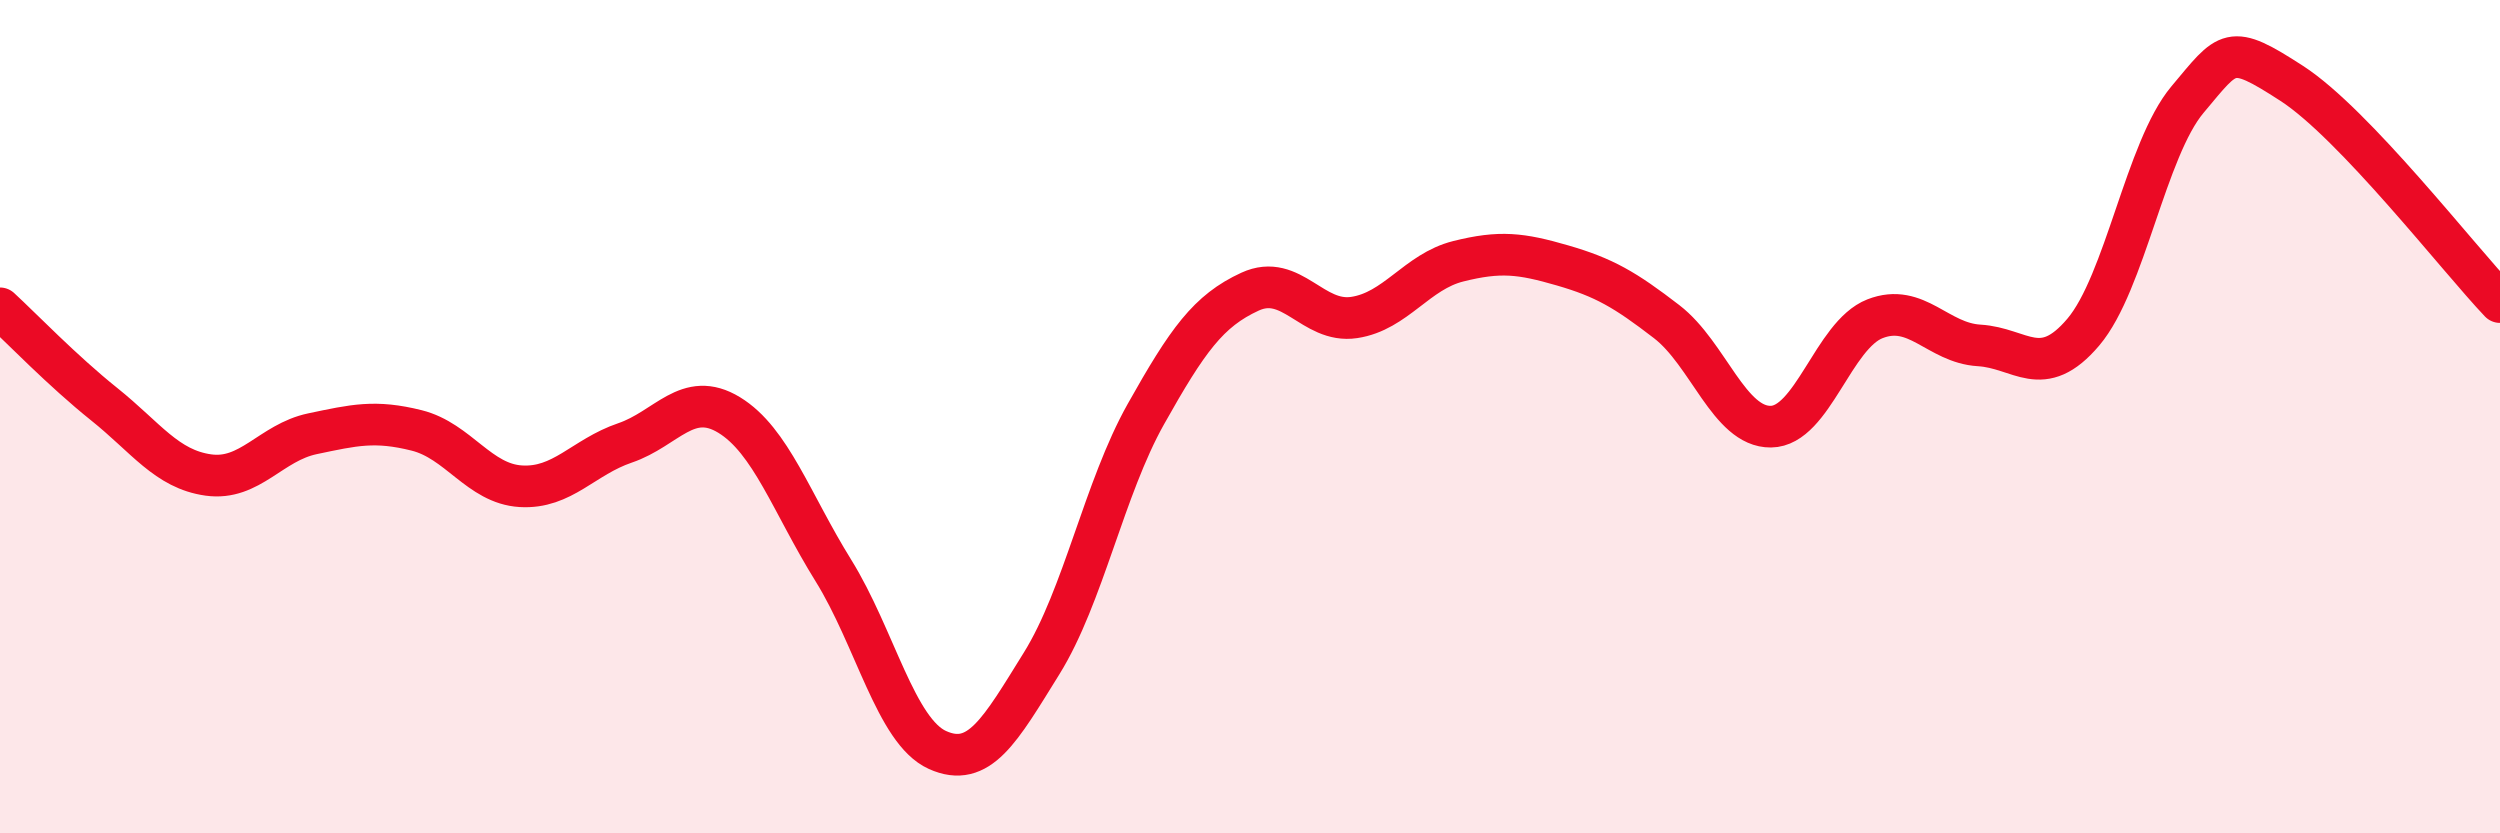
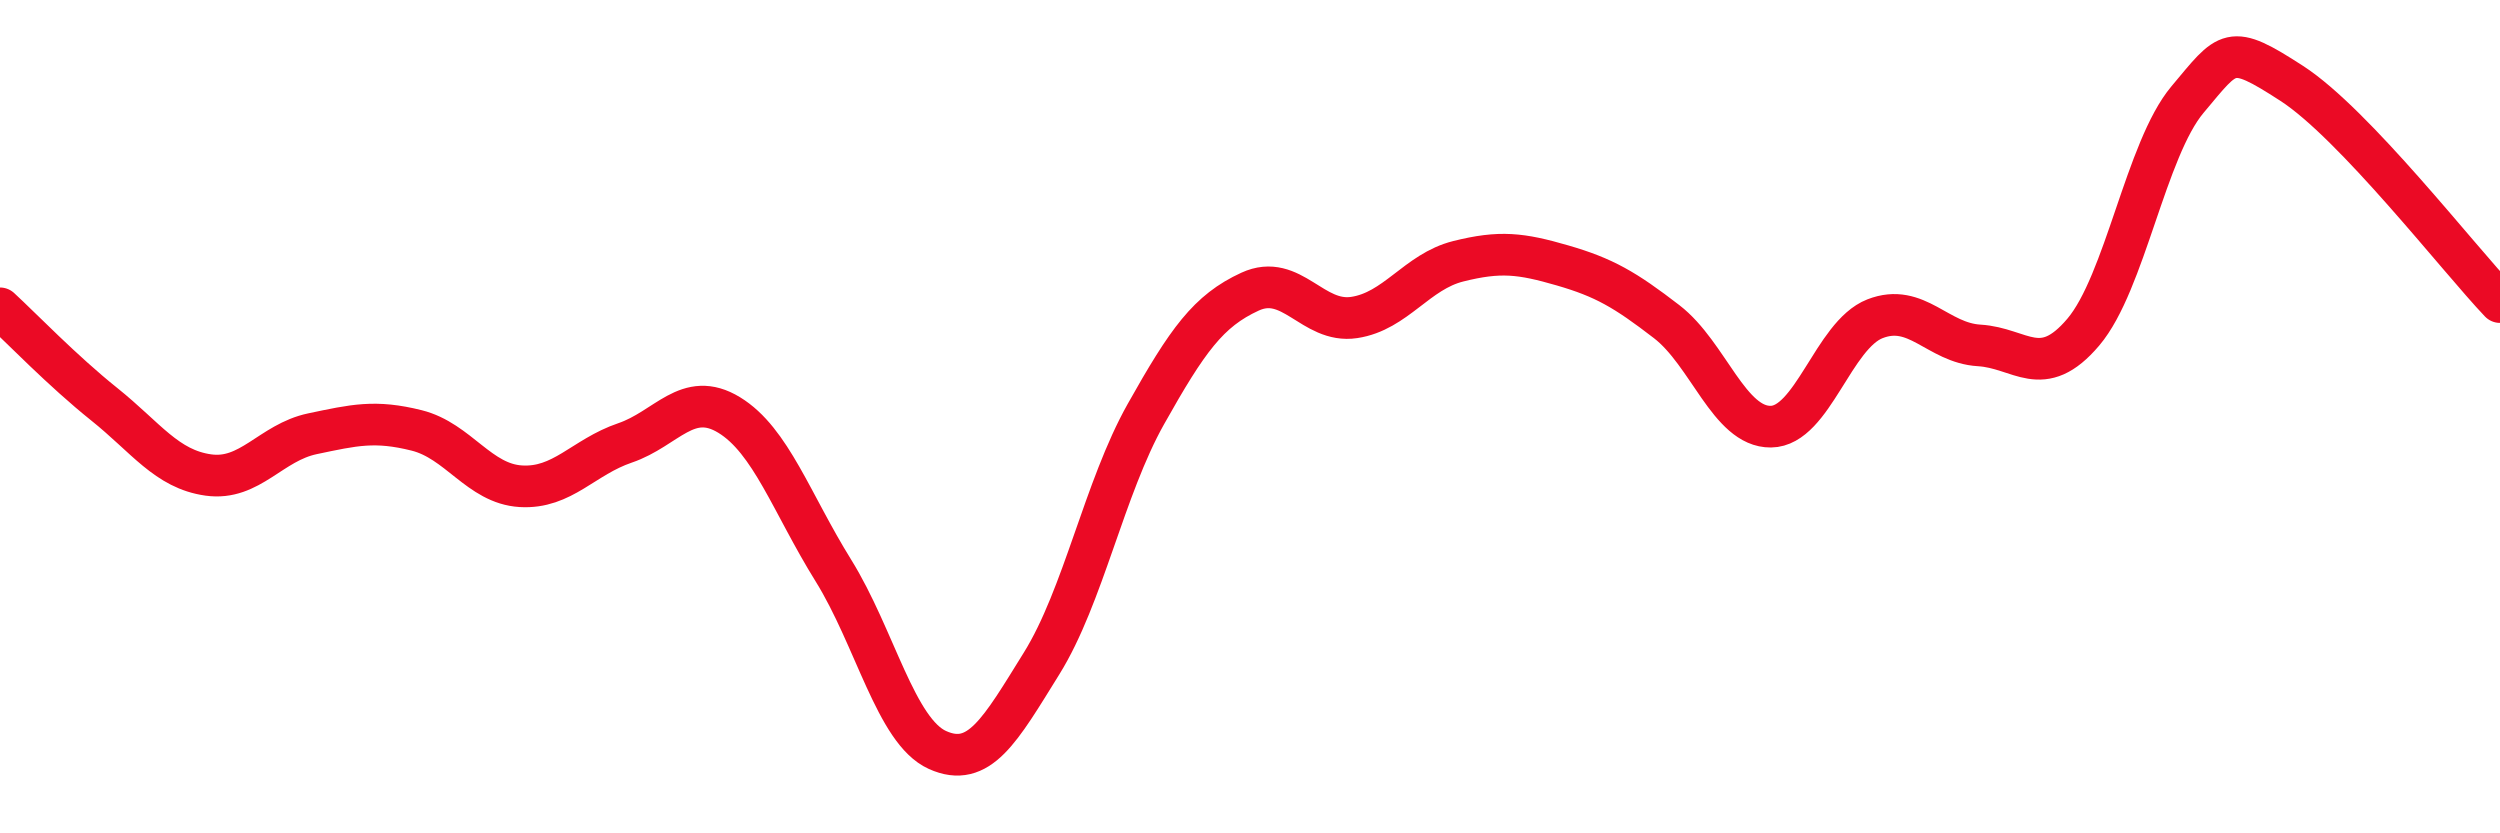
<svg xmlns="http://www.w3.org/2000/svg" width="60" height="20" viewBox="0 0 60 20">
-   <path d="M 0,7.4 C 0.5,7.86 1.5,8.9 2.5,9.7 C 3.5,10.5 4,11.26 5,11.4 C 6,11.54 6.5,10.62 7.5,10.41 C 8.5,10.2 9,10.08 10,10.33 C 11,10.58 11.5,11.61 12.5,11.67 C 13.5,11.73 14,10.97 15,10.63 C 16,10.29 16.5,9.35 17.5,9.96 C 18.5,10.57 19,12.08 20,13.69 C 21,15.3 21.5,17.55 22.5,18 C 23.5,18.45 24,17.53 25,15.92 C 26,14.31 26.5,11.72 27.5,9.94 C 28.5,8.16 29,7.46 30,7 C 31,6.54 31.5,7.77 32.5,7.62 C 33.5,7.47 34,6.52 35,6.27 C 36,6.02 36.5,6.08 37.5,6.37 C 38.5,6.66 39,6.95 40,7.72 C 41,8.49 41.5,10.25 42.5,10.24 C 43.5,10.23 44,8.04 45,7.65 C 46,7.26 46.5,8.23 47.5,8.29 C 48.5,8.35 49,9.15 50,7.97 C 51,6.79 51.5,3.58 52.5,2.39 C 53.5,1.2 53.5,1.03 55,2 C 56.5,2.97 59,6.2 60,7.25L60 20L0 20Z" fill="#EB0A25" opacity="0.1" stroke-linecap="round" stroke-linejoin="round" />
  <path d="M 0,7.4 C 0.5,7.86 1.5,8.9 2.5,9.7 C 3.5,10.5 4,11.26 5,11.4 C 6,11.54 6.5,10.62 7.5,10.41 C 8.5,10.2 9,10.08 10,10.33 C 11,10.58 11.5,11.61 12.5,11.67 C 13.5,11.73 14,10.97 15,10.63 C 16,10.29 16.5,9.35 17.5,9.96 C 18.5,10.57 19,12.08 20,13.69 C 21,15.3 21.5,17.55 22.5,18 C 23.5,18.45 24,17.53 25,15.92 C 26,14.31 26.5,11.72 27.5,9.94 C 28.5,8.16 29,7.46 30,7 C 31,6.54 31.5,7.77 32.5,7.62 C 33.5,7.47 34,6.52 35,6.27 C 36,6.02 36.5,6.08 37.5,6.37 C 38.5,6.66 39,6.95 40,7.72 C 41,8.49 41.5,10.25 42.5,10.24 C 43.5,10.23 44,8.04 45,7.65 C 46,7.26 46.5,8.23 47.5,8.29 C 48.5,8.35 49,9.15 50,7.97 C 51,6.79 51.5,3.58 52.5,2.39 C 53.5,1.2 53.5,1.03 55,2 C 56.5,2.97 59,6.2 60,7.25" stroke="#EB0A25" stroke-width="1" fill="none" stroke-linecap="round" stroke-linejoin="round" />
</svg>